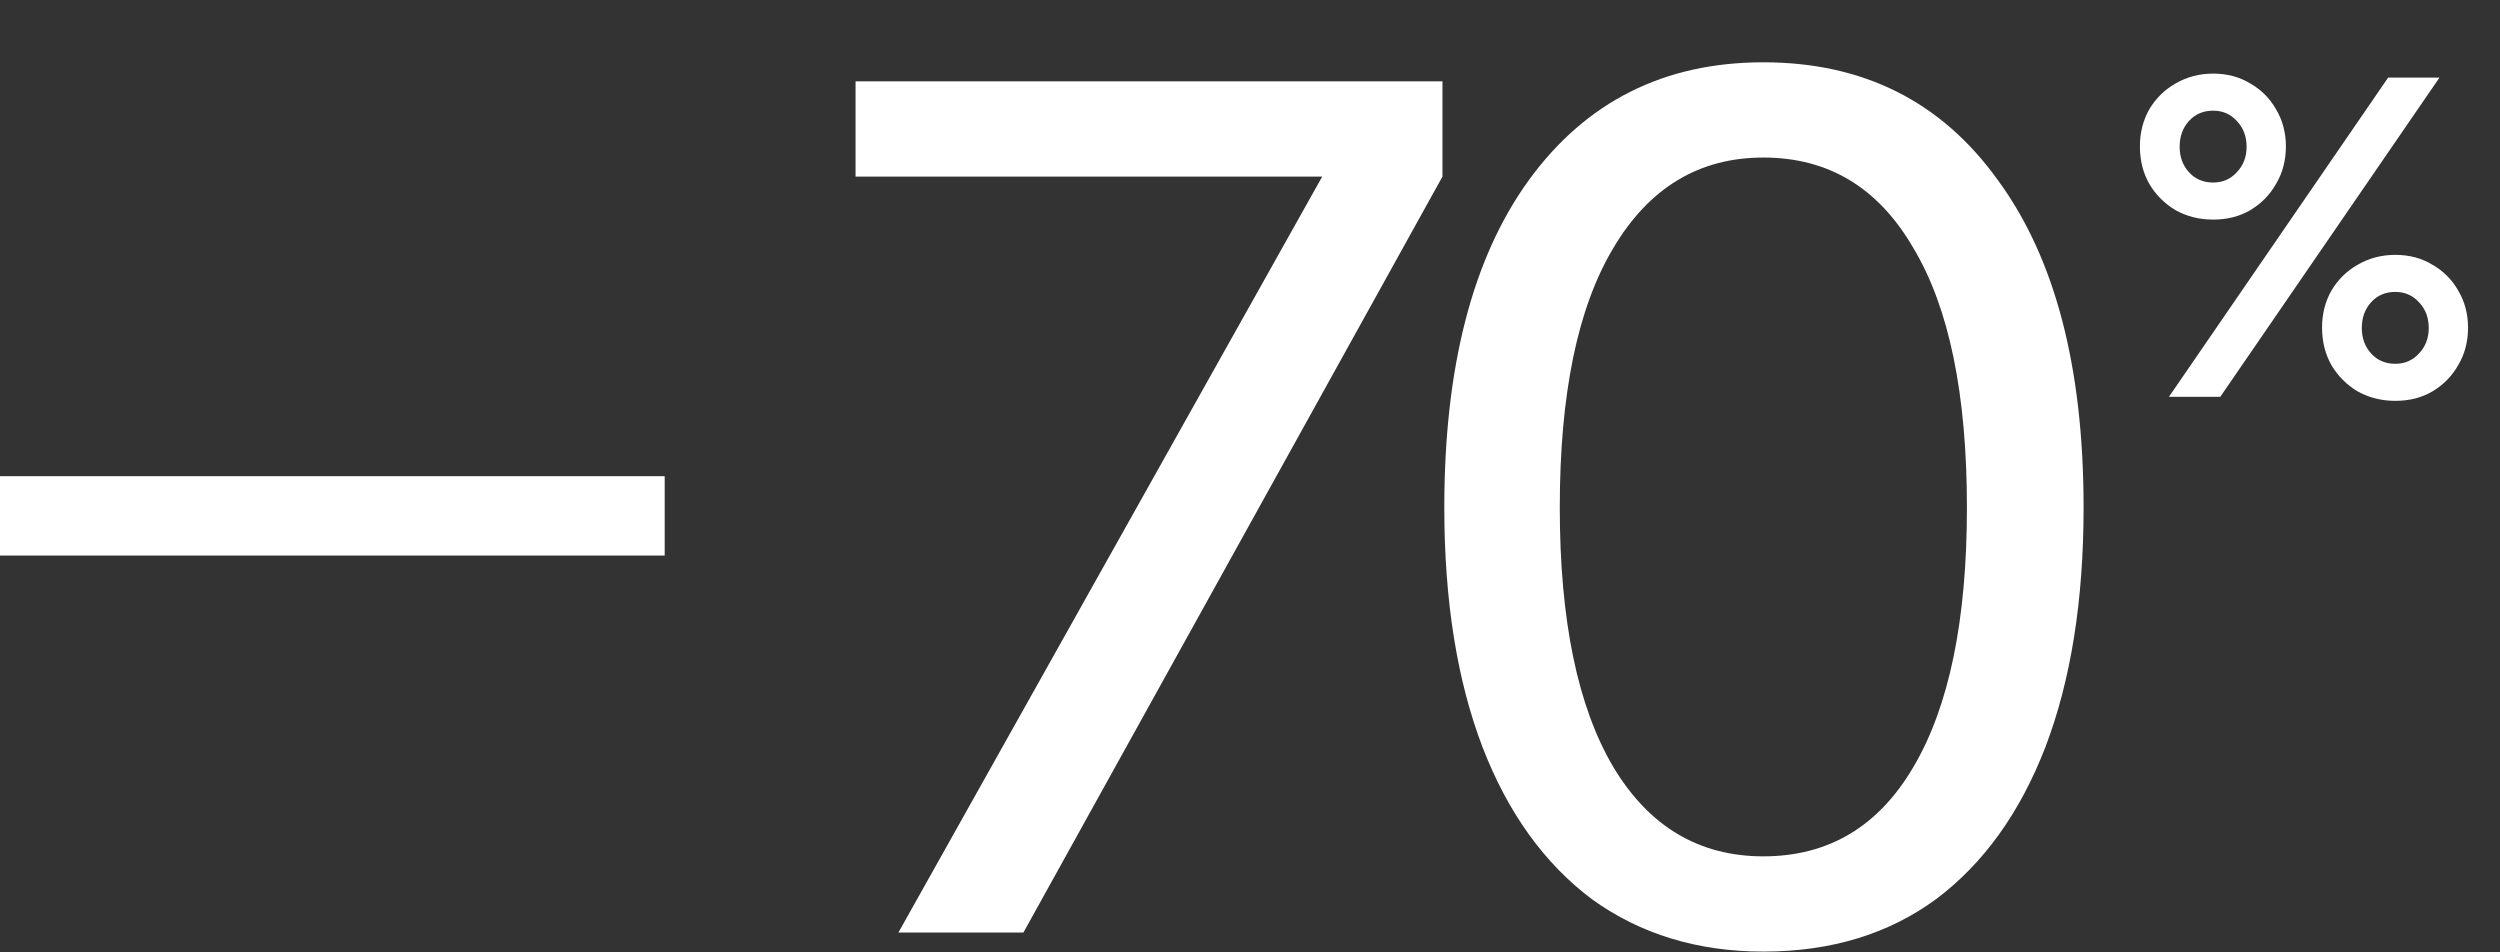
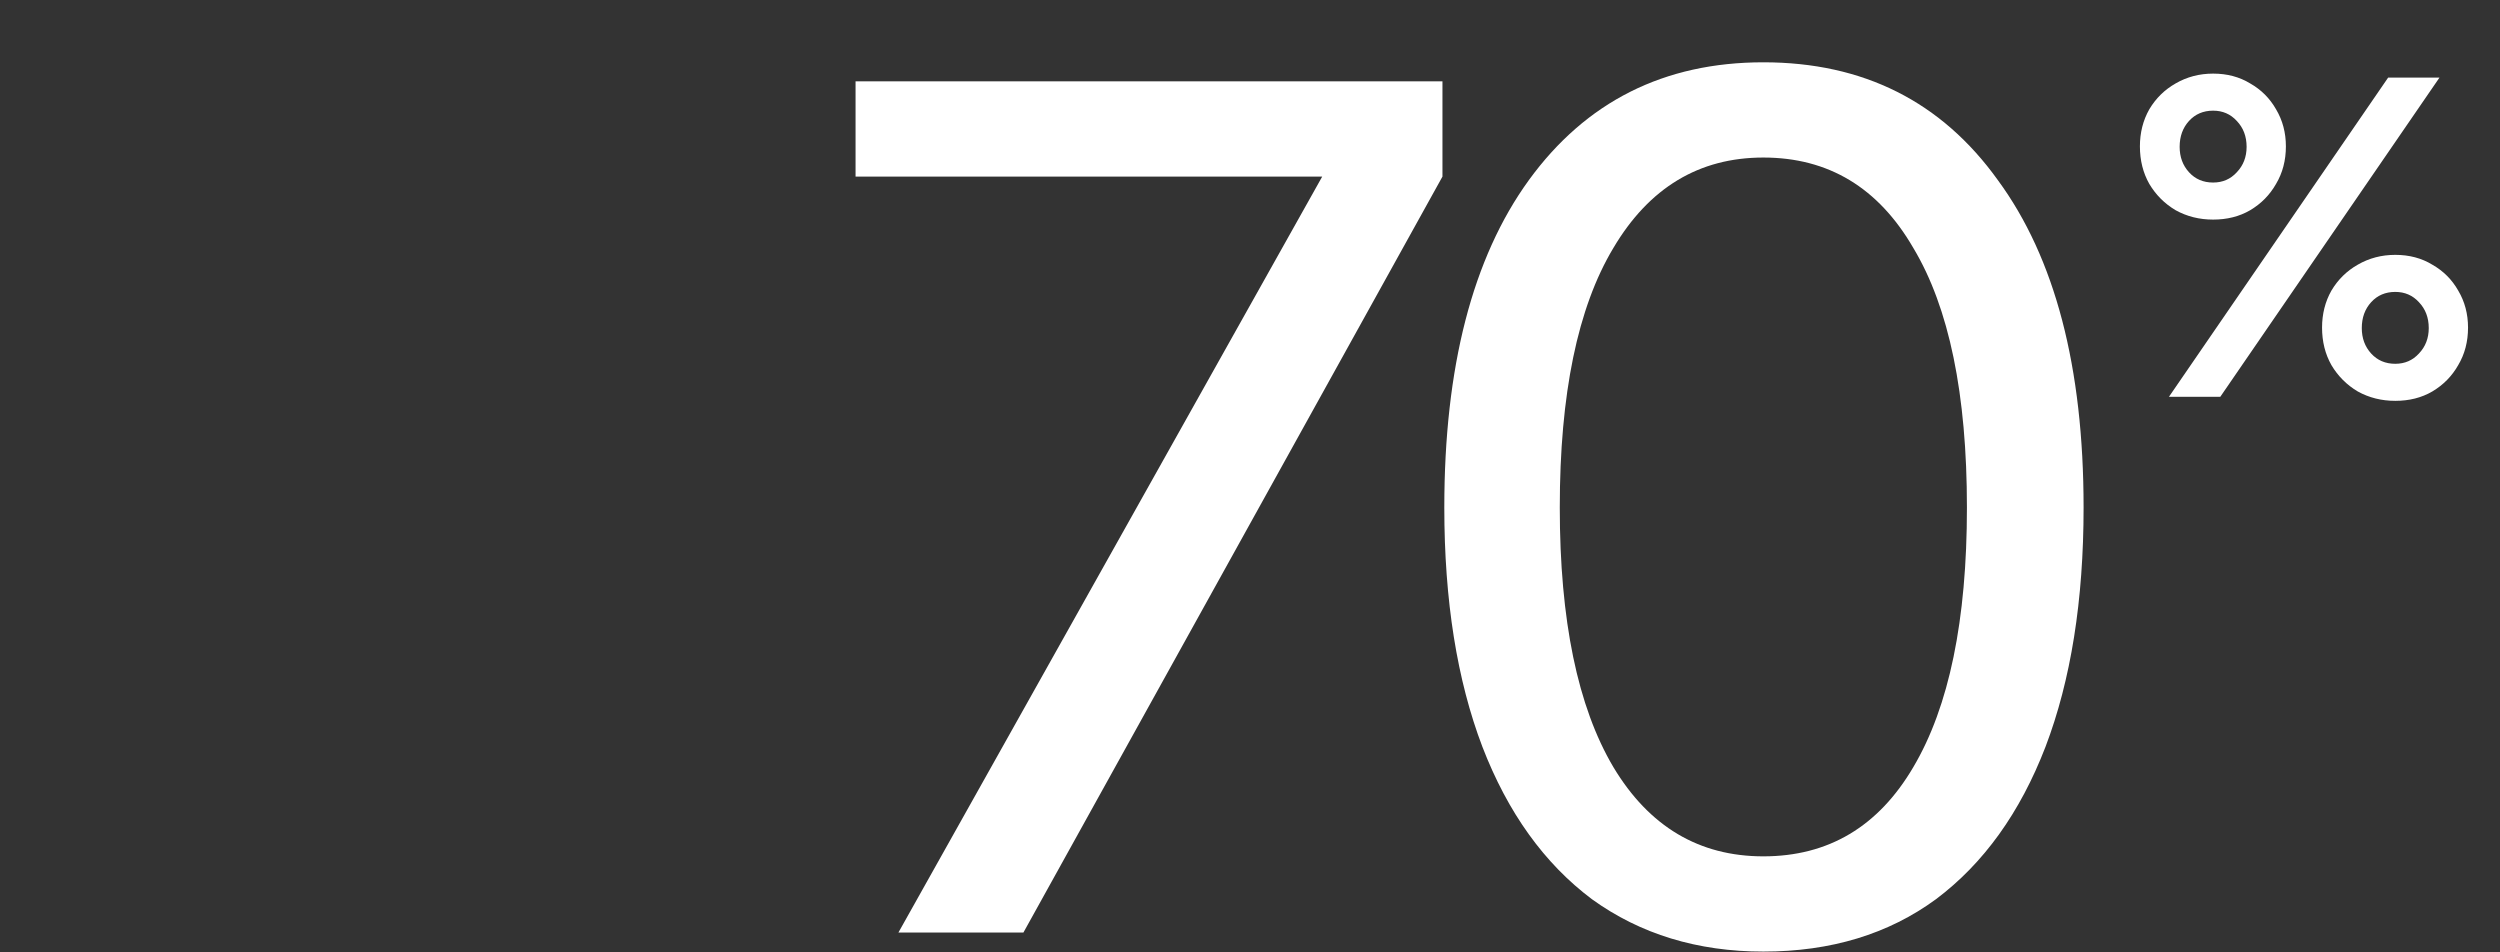
<svg xmlns="http://www.w3.org/2000/svg" width="252" height="96" viewBox="0 0 252 96" fill="none">
  <rect x="0" y="0" width="252" height="96" fill="#333333" stroke="none" />
  <path d="M145.4 8.2V17.8L103.16 94H90.56L133.28 17.8H86.24V8.2H145.4ZM177.746 95.92C171.106 95.92 165.346 94.16 160.466 90.64C155.666 87.04 151.986 81.92 149.426 75.28C146.866 68.56 145.586 60.52 145.586 51.16C145.586 37 148.426 26 154.106 18.16C159.866 10.24 167.746 6.28 177.746 6.28C187.826 6.28 195.706 10.24 201.386 18.16C207.146 26 210.026 37 210.026 51.16C210.026 60.52 208.746 68.56 206.186 75.28C203.626 81.92 199.946 87.04 195.146 90.64C190.346 94.16 184.546 95.92 177.746 95.92ZM177.746 86.32C184.306 86.32 189.346 83.32 192.866 77.32C196.466 71.24 198.266 62.52 198.266 51.16C198.266 39.72 196.466 31 192.866 25C189.346 18.92 184.306 15.88 177.746 15.88C171.266 15.88 166.226 18.92 162.626 25C159.026 31 157.226 39.72 157.226 51.16C157.226 62.52 159.026 71.24 162.626 77.32C166.226 83.32 171.266 86.32 177.746 86.32Z" fill="white" />
  <path d="M223.803 40H218.628L240.723 7.825H245.898L223.803 40ZM241.443 40.405C240.063 40.405 238.803 40.09 237.663 39.46C236.553 38.8 235.668 37.915 235.008 36.805C234.378 35.695 234.063 34.435 234.063 33.025C234.063 31.645 234.378 30.4 235.008 29.29C235.668 28.18 236.553 27.31 237.663 26.68C238.803 26.02 240.063 25.69 241.443 25.69C242.853 25.69 244.098 26.02 245.178 26.68C246.288 27.31 247.158 28.18 247.788 29.29C248.448 30.4 248.778 31.645 248.778 33.025C248.778 34.435 248.448 35.695 247.788 36.805C247.158 37.915 246.288 38.8 245.178 39.46C244.098 40.09 242.853 40.405 241.443 40.405ZM241.443 36.67C242.403 36.67 243.198 36.325 243.828 35.635C244.488 34.945 244.818 34.09 244.818 33.07C244.818 32.02 244.488 31.15 243.828 30.46C243.198 29.77 242.403 29.425 241.443 29.425C240.453 29.425 239.643 29.77 239.013 30.46C238.383 31.15 238.068 32.02 238.068 33.07C238.068 34.09 238.383 34.945 239.013 35.635C239.643 36.325 240.453 36.67 241.443 36.67ZM223.083 22.135C221.703 22.135 220.443 21.82 219.303 21.19C218.193 20.53 217.308 19.645 216.648 18.535C216.018 17.425 215.703 16.165 215.703 14.755C215.703 13.375 216.018 12.13 216.648 11.02C217.308 9.91 218.193 9.04 219.303 8.41C220.443 7.75 221.703 7.42 223.083 7.42C224.493 7.42 225.738 7.75 226.818 8.41C227.928 9.04 228.798 9.91 229.428 11.02C230.088 12.13 230.418 13.375 230.418 14.755C230.418 16.165 230.088 17.425 229.428 18.535C228.798 19.645 227.928 20.53 226.818 21.19C225.738 21.82 224.493 22.135 223.083 22.135ZM223.083 18.4C224.043 18.4 224.838 18.055 225.468 17.365C226.128 16.675 226.458 15.82 226.458 14.8C226.458 13.75 226.128 12.88 225.468 12.19C224.838 11.5 224.043 11.155 223.083 11.155C222.093 11.155 221.283 11.5 220.653 12.19C220.023 12.88 219.708 13.75 219.708 14.8C219.708 15.82 220.023 16.675 220.653 17.365C221.283 18.055 222.093 18.4 223.083 18.4Z" fill="white" />
-   <path d="M0 48H67V56H0V48Z" fill="white" />
</svg>